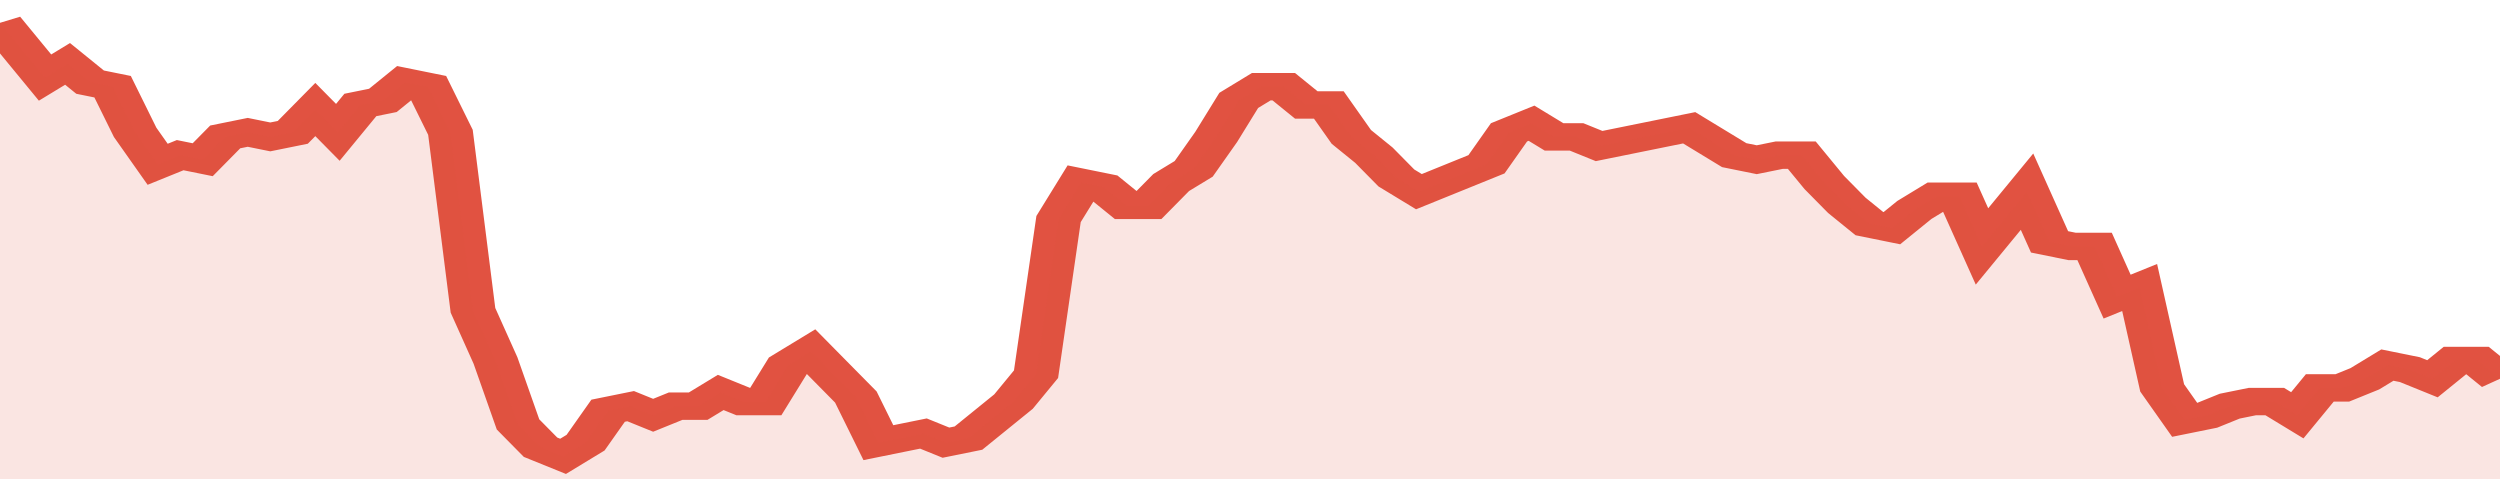
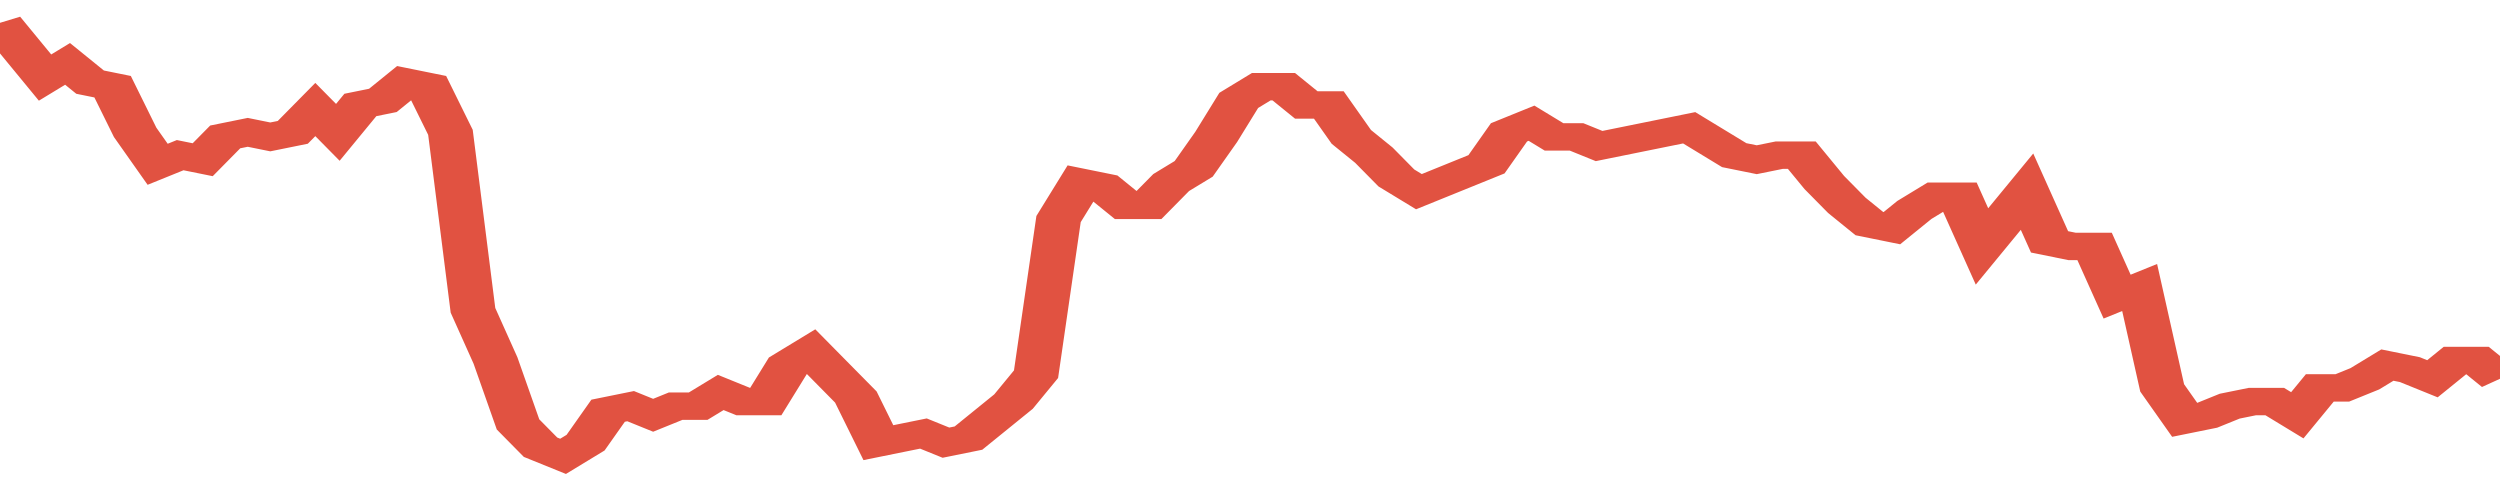
<svg xmlns="http://www.w3.org/2000/svg" viewBox="0 0 333 105" width="120" height="23" preserveAspectRatio="none">
  <polyline fill="none" stroke="#E15241" stroke-width="6" points="0, 5 3, 11 6, 17 9, 14 12, 18 15, 19 18, 29 21, 36 24, 34 27, 35 30, 30 33, 29 36, 30 39, 29 42, 24 45, 29 48, 23 51, 22 54, 18 57, 19 60, 29 63, 68 66, 79 69, 93 72, 98 75, 100 78, 97 81, 90 84, 89 87, 91 90, 89 93, 89 96, 86 99, 88 102, 88 105, 80 108, 77 111, 82 114, 87 117, 97 120, 96 123, 95 126, 97 129, 96 132, 92 135, 88 138, 82 141, 48 144, 40 147, 41 150, 45 153, 45 156, 40 159, 37 162, 30 165, 22 168, 19 171, 19 174, 23 177, 23 180, 30 183, 34 186, 39 189, 42 192, 40 195, 38 198, 36 201, 29 204, 27 207, 30 210, 30 213, 32 216, 31 219, 30 222, 29 225, 28 228, 31 231, 34 234, 35 237, 34 240, 34 243, 40 246, 45 249, 49 252, 50 255, 46 258, 43 261, 43 264, 54 267, 48 270, 42 273, 53 276, 54 279, 54 282, 65 285, 63 288, 85 291, 92 294, 91 297, 89 300, 88 303, 88 306, 91 309, 85 312, 85 315, 83 318, 80 321, 81 324, 83 327, 79 330, 79 333, 83 333, 83 "> </polyline>
-   <polygon fill="#E15241" opacity="0.15" points="0, 105 0, 5 3, 11 6, 17 9, 14 12, 18 15, 19 18, 29 21, 36 24, 34 27, 35 30, 30 33, 29 36, 30 39, 29 42, 24 45, 29 48, 23 51, 22 54, 18 57, 19 60, 29 63, 68 66, 79 69, 93 72, 98 75, 100 78, 97 81, 90 84, 89 87, 91 90, 89 93, 89 96, 86 99, 88 102, 88 105, 80 108, 77 111, 82 114, 87 117, 97 120, 96 123, 95 126, 97 129, 96 132, 92 135, 88 138, 82 141, 48 144, 40 147, 41 150, 45 153, 45 156, 40 159, 37 162, 30 165, 22 168, 19 171, 19 174, 23 177, 23 180, 30 183, 34 186, 39 189, 42 192, 40 195, 38 198, 36 201, 29 204, 27 207, 30 210, 30 213, 32 216, 31 219, 30 222, 29 225, 28 228, 31 231, 34 234, 35 237, 34 240, 34 243, 40 246, 45 249, 49 252, 50 255, 46 258, 43 261, 43 264, 54 267, 48 270, 42 273, 53 276, 54 279, 54 282, 65 285, 63 288, 85 291, 92 294, 91 297, 89 300, 88 303, 88 306, 91 309, 85 312, 85 315, 83 318, 80 321, 81 324, 83 327, 79 330, 79 333, 83 333, 105 " />
</svg>